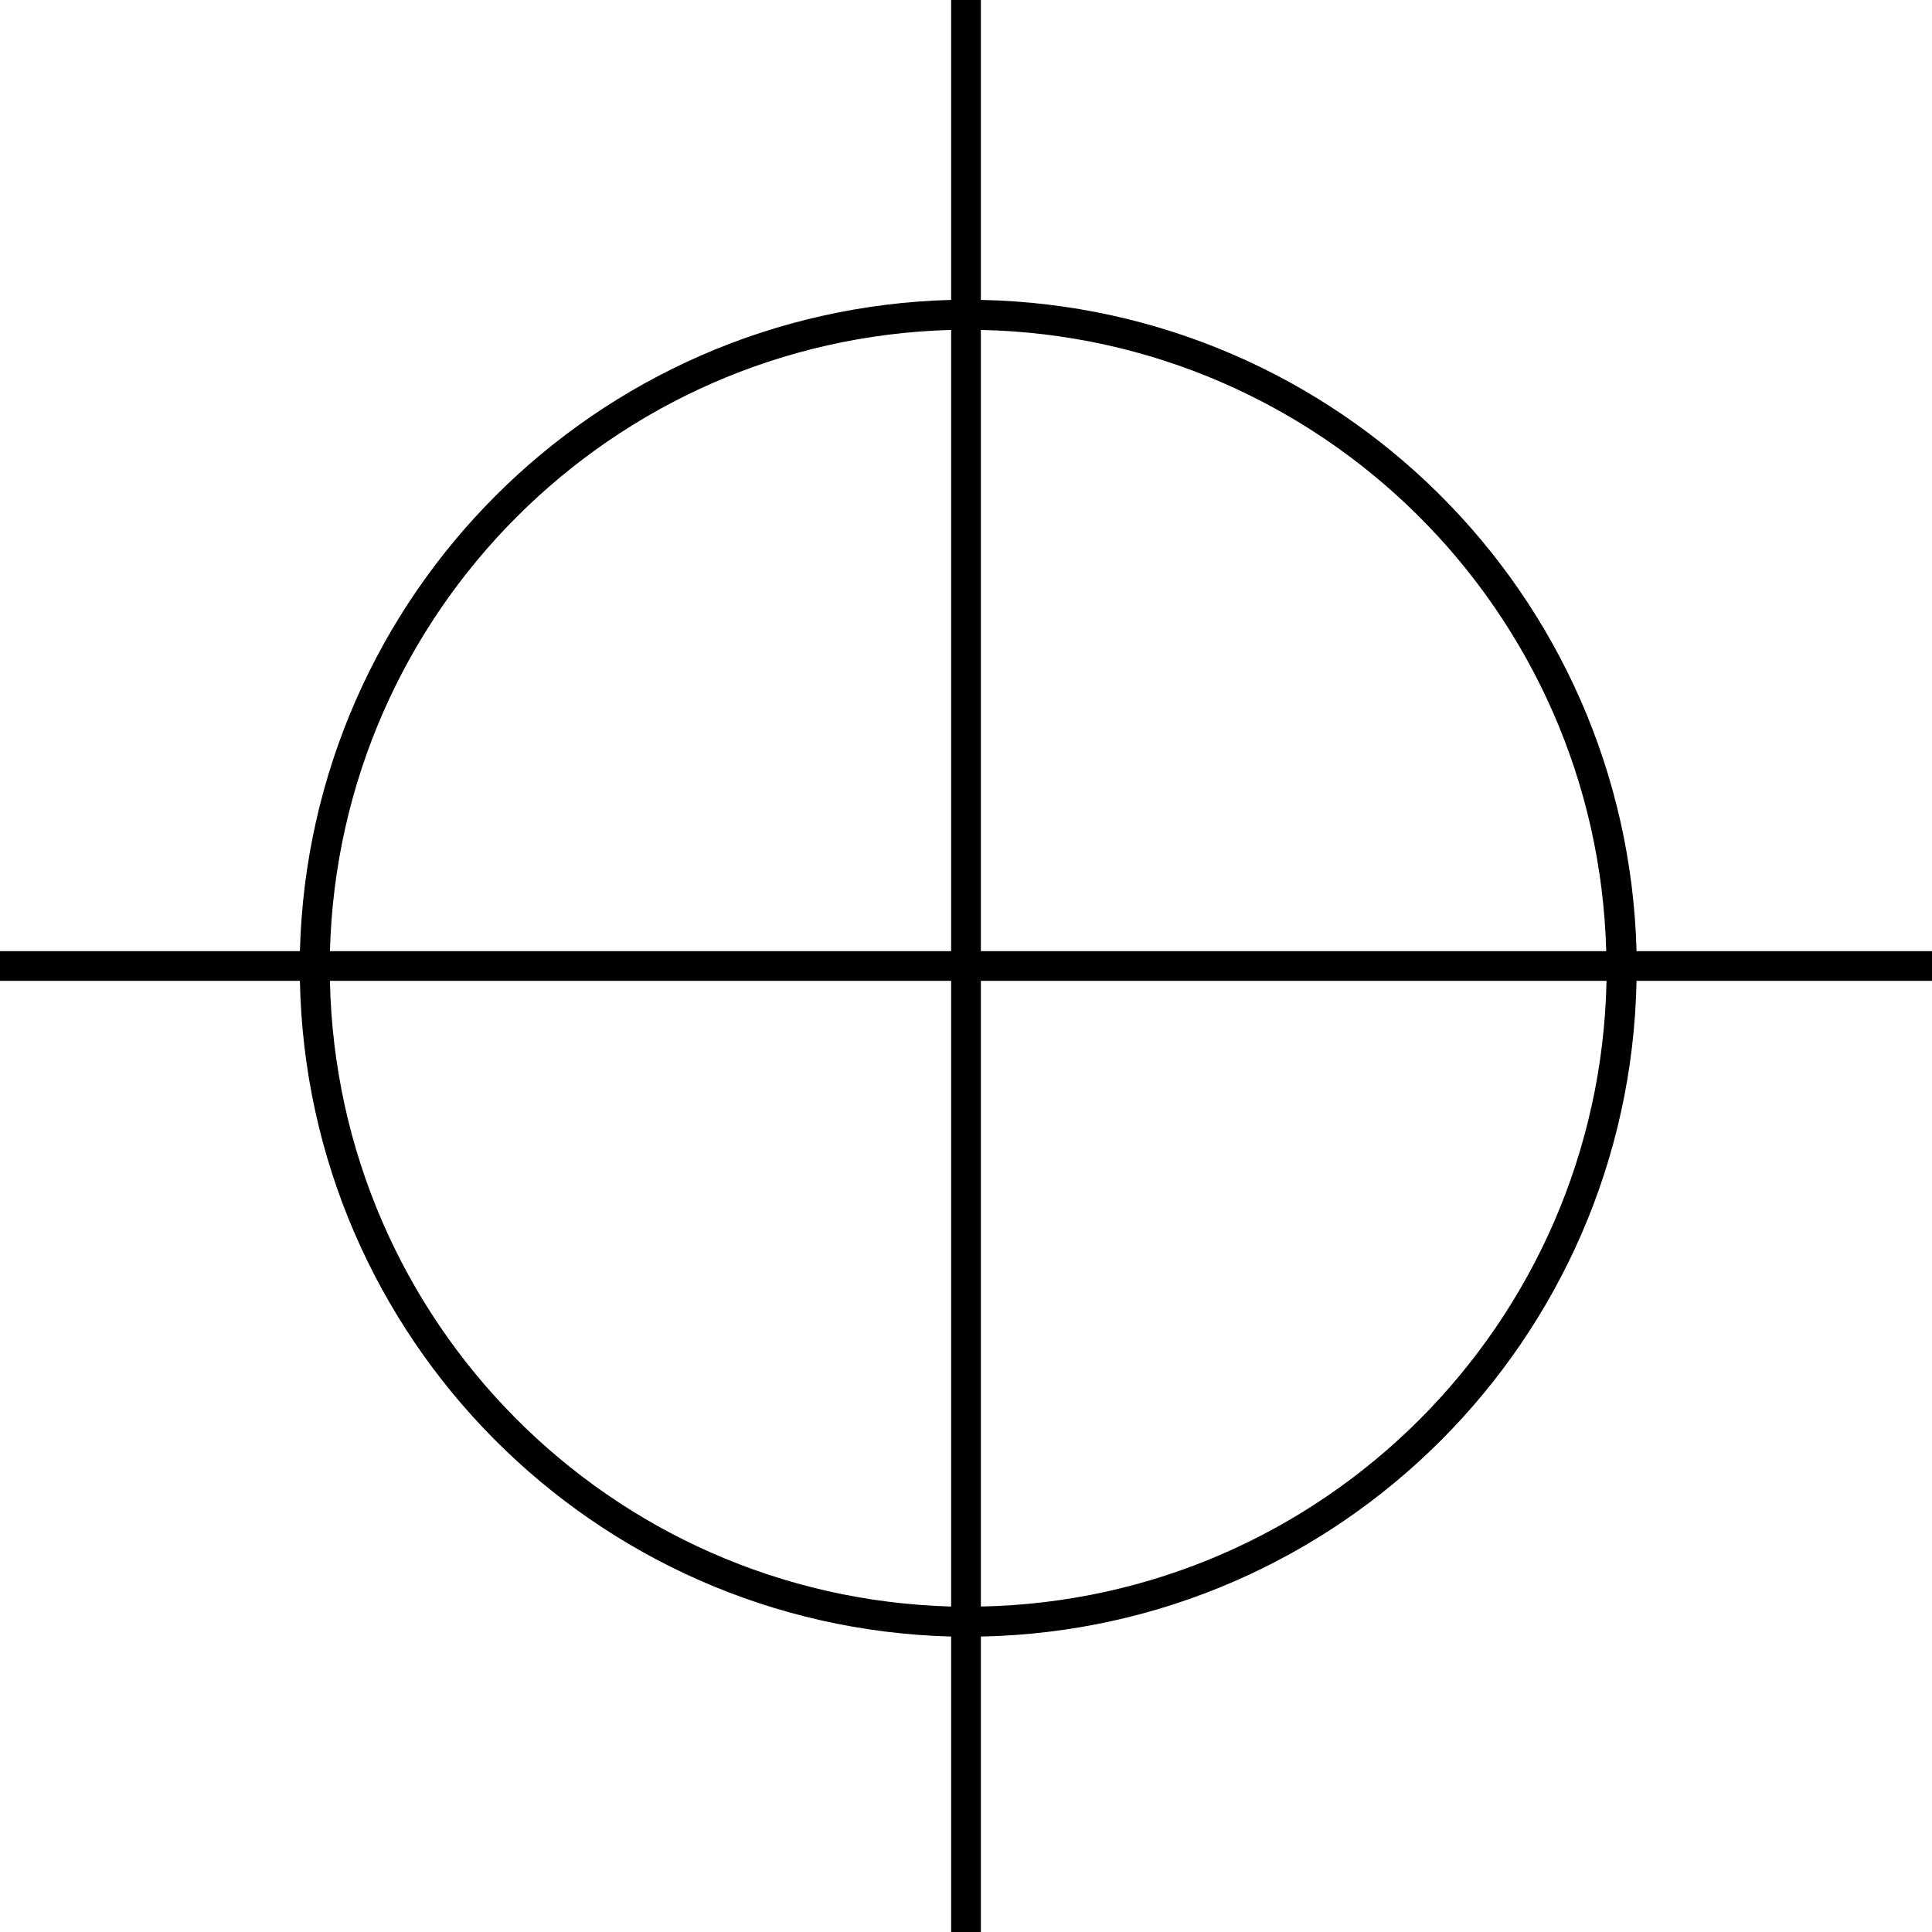
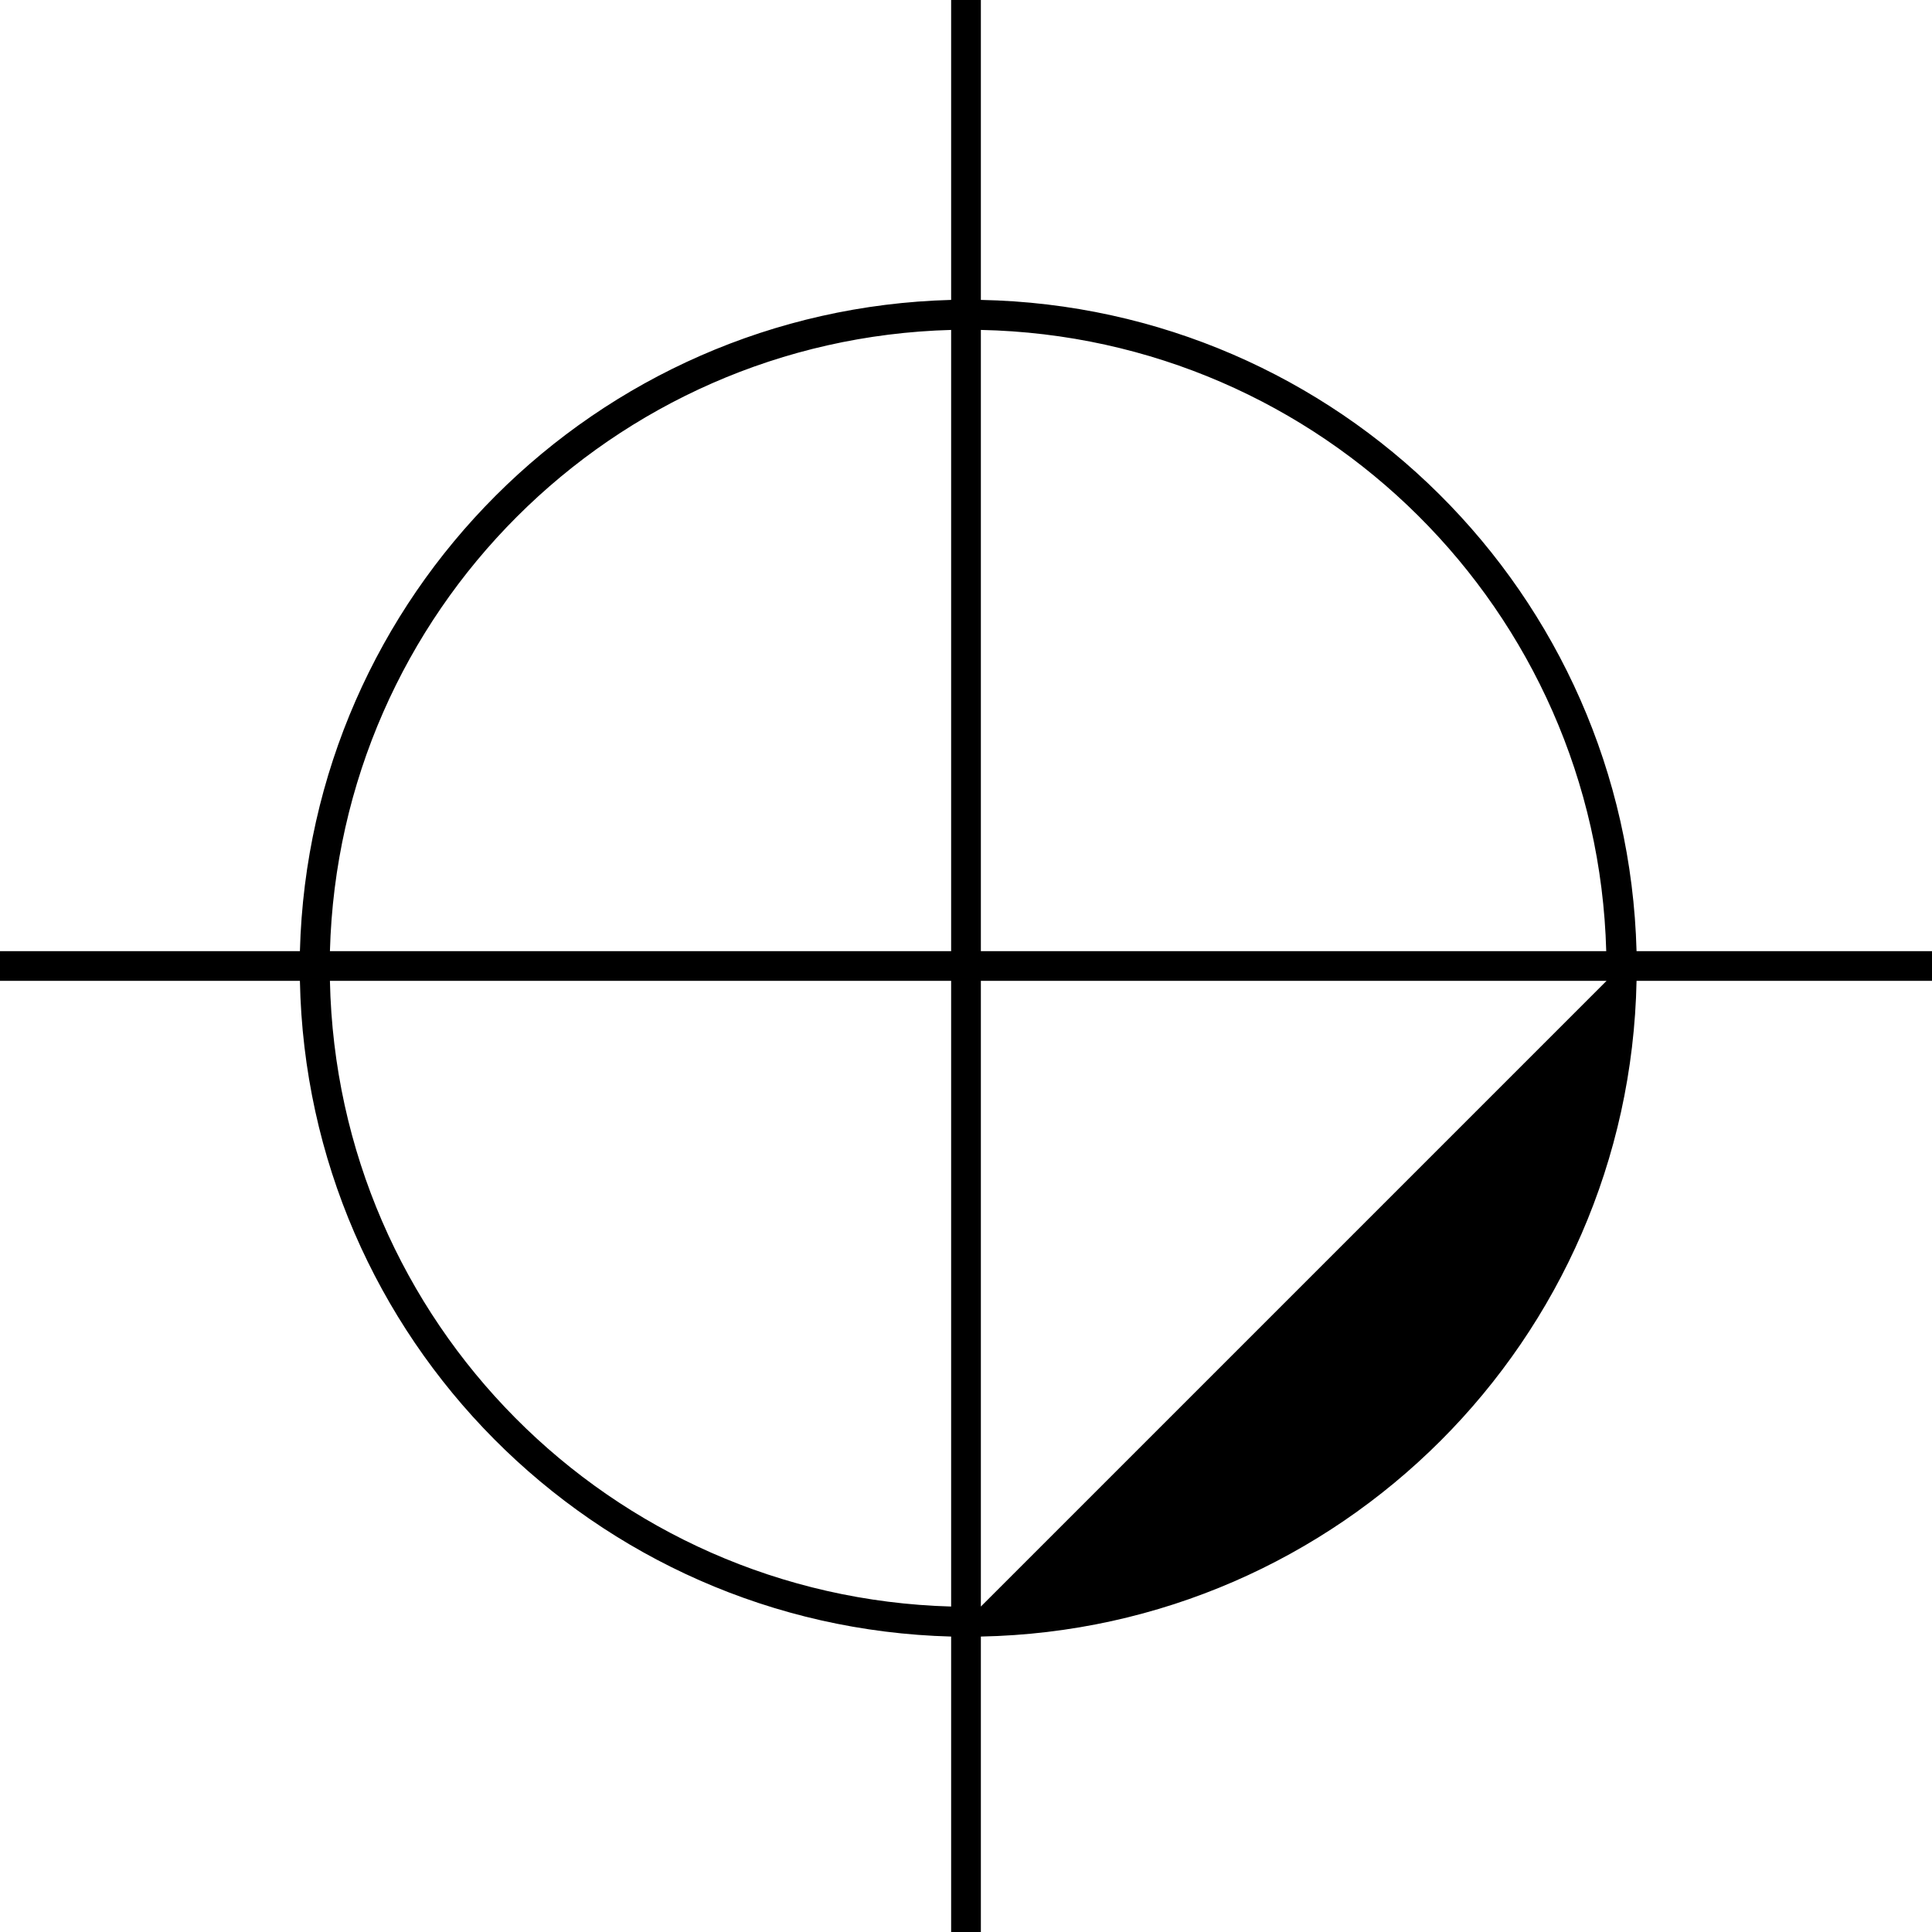
<svg xmlns="http://www.w3.org/2000/svg" id="Ebene_1" viewBox="0 0 65 65">
  <defs>
    <style>.cls-1{fill:#000;stroke-width:0px;}</style>
  </defs>
  <g id="SVG">
    <g id="Gruppe_264">
      <g id="Gruppe_263">
-         <path id="Pfad_15888" class="cls-1" d="M65,32h-9.94c-.32-12.02-10.03-21.67-22.06-21.91V0h-1v10.09c-11.97.32-21.59,9.94-21.91,21.91H0v1h10.09c.24,12.03,9.89,21.74,21.91,22.06v9.94h1v-9.94c12.08-.24,21.82-9.98,22.06-22.06h9.94v-1ZM54.04,32h-21.04V11.1c11.47.24,20.73,9.44,21.04,20.9M32,11.1v20.9H11.1c.31-11.41,9.49-20.59,20.9-20.9M11.1,33h20.9v21.05c-11.47-.32-20.66-9.58-20.9-21.05M33,54.05v-21.05h21.05c-.24,11.53-9.53,20.82-21.05,21.05" />
+         <path id="Pfad_15888" class="cls-1" d="M65,32h-9.94c-.32-12.02-10.03-21.67-22.06-21.91V0h-1v10.09c-11.97.32-21.59,9.94-21.91,21.91H0v1h10.09c.24,12.03,9.89,21.74,21.91,22.06v9.94h1v-9.94c12.08-.24,21.82-9.98,22.06-22.06h9.94v-1ZM54.04,32h-21.04V11.1c11.47.24,20.73,9.44,21.04,20.9M32,11.1v20.9H11.1c.31-11.41,9.49-20.59,20.9-20.9M11.1,33h20.9v21.05c-11.47-.32-20.66-9.58-20.9-21.05M33,54.05v-21.05h21.05" />
      </g>
    </g>
  </g>
</svg>